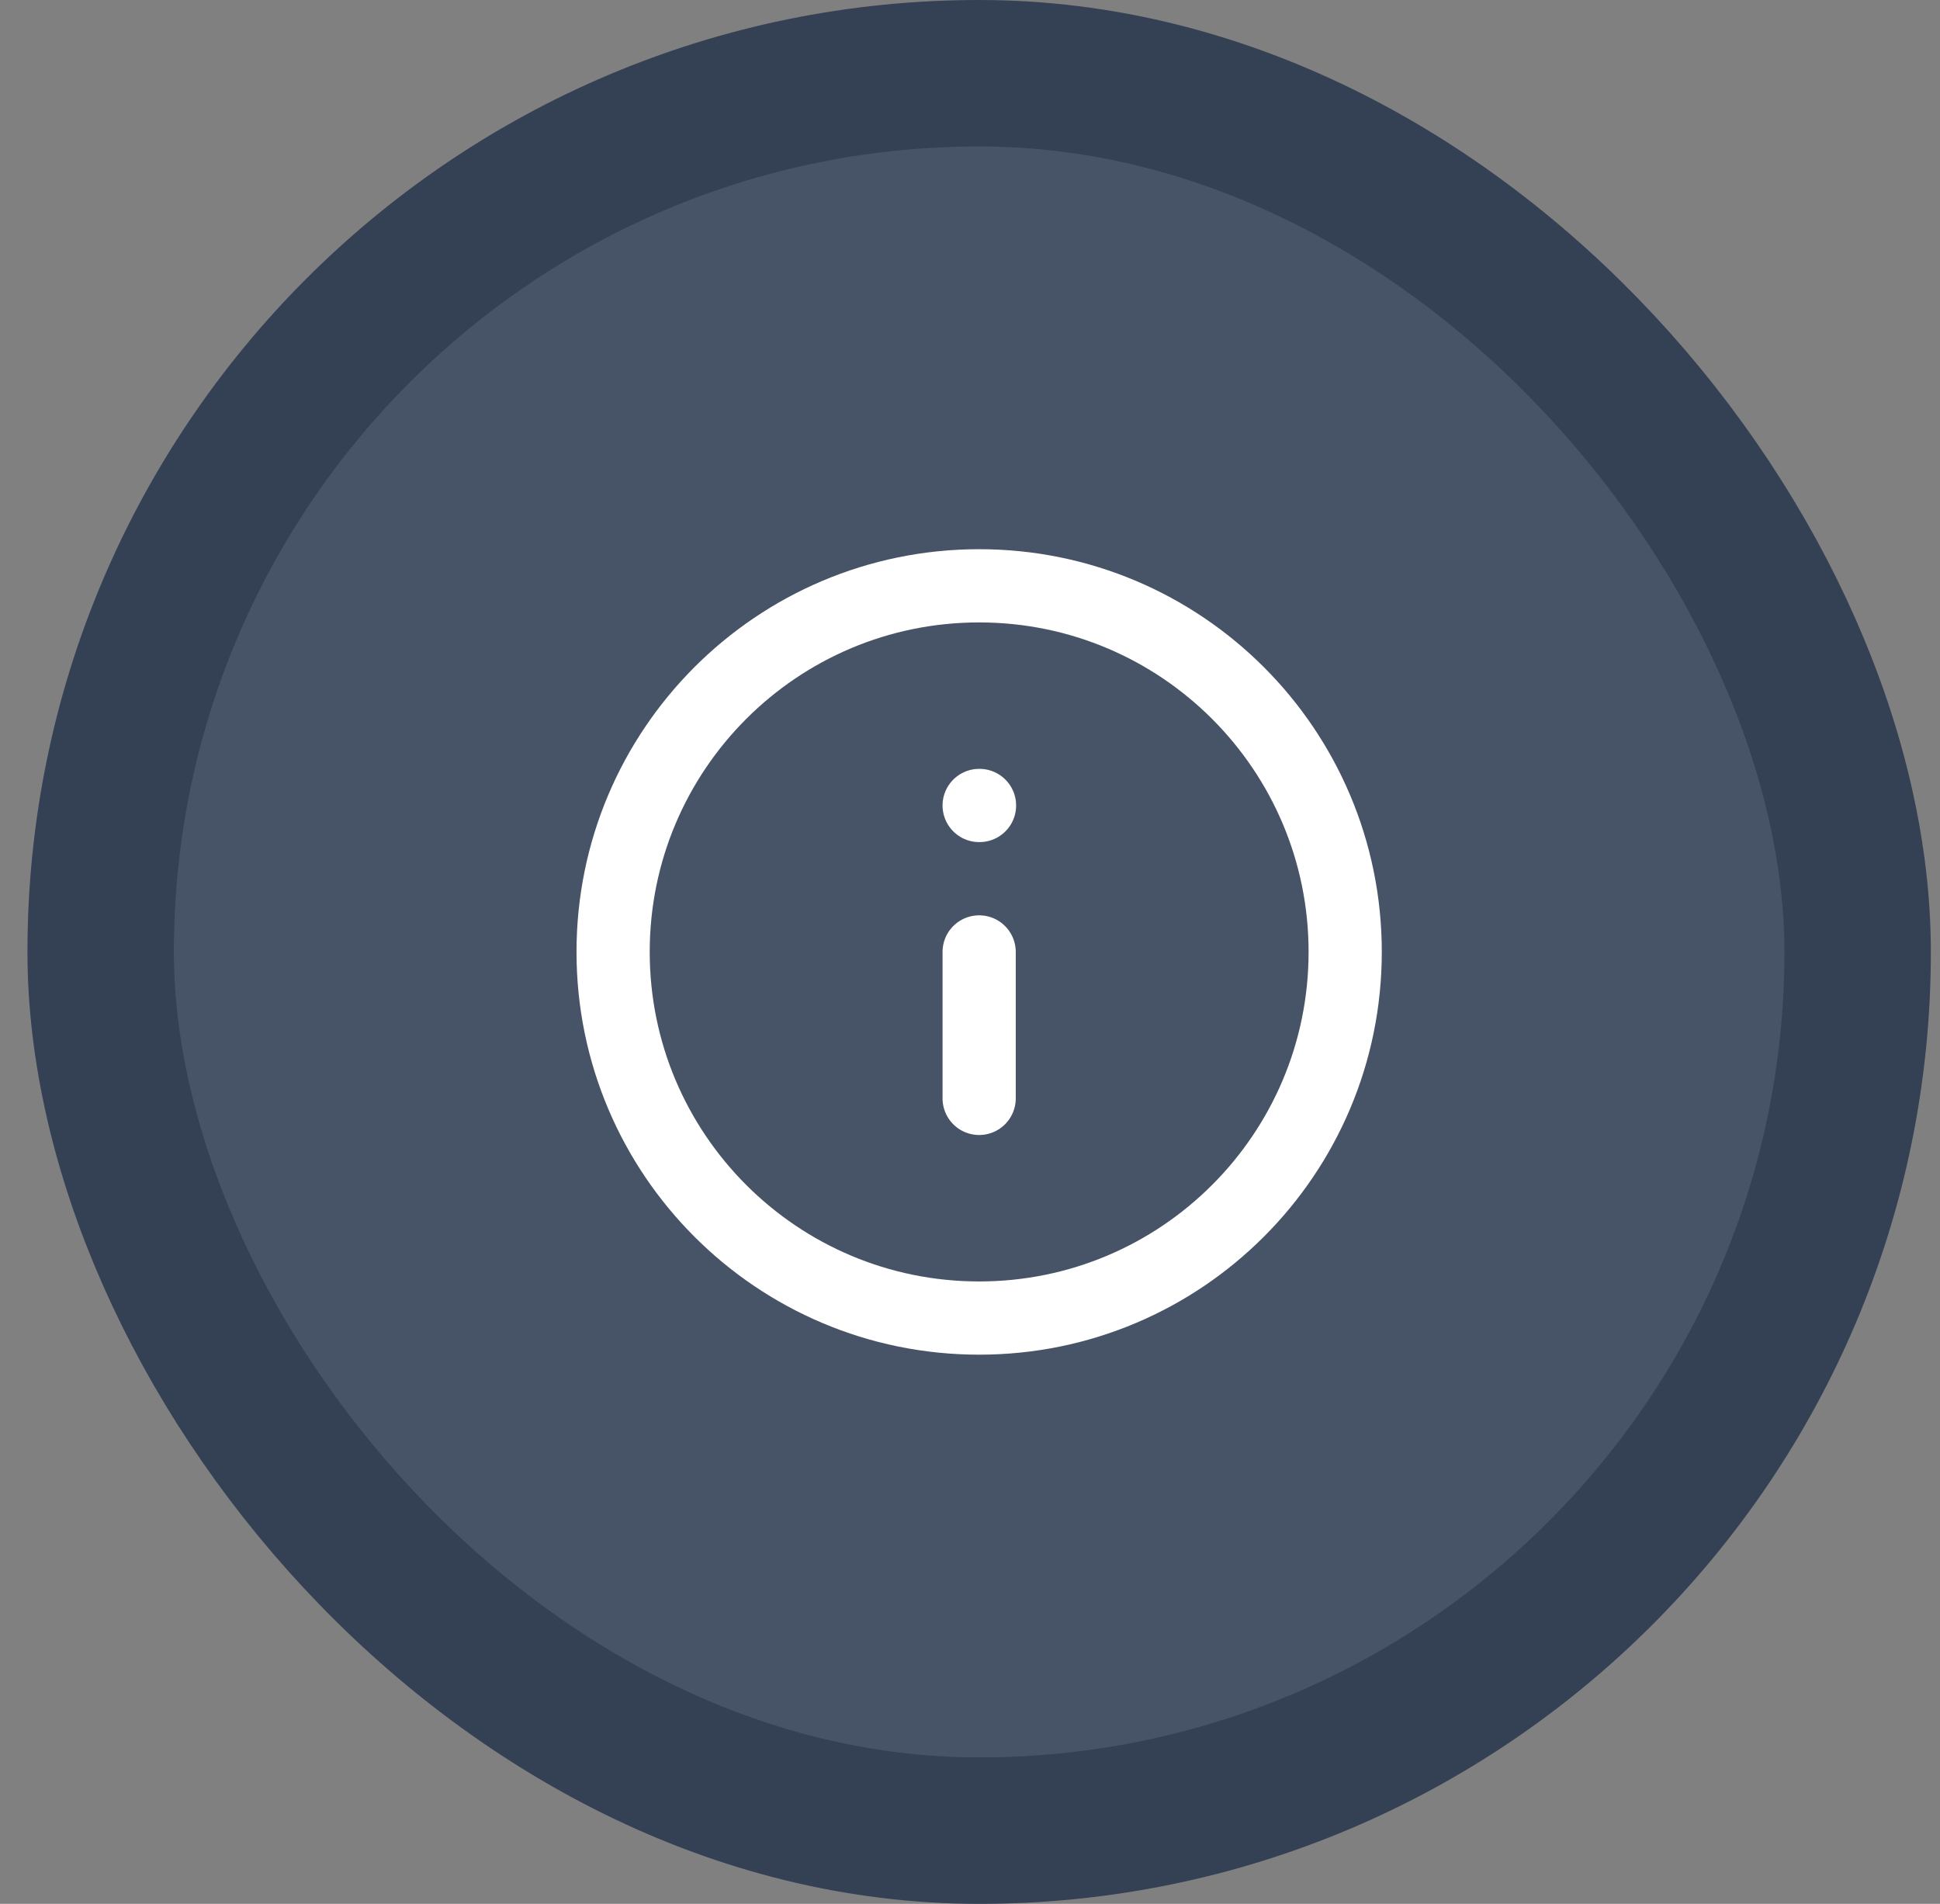
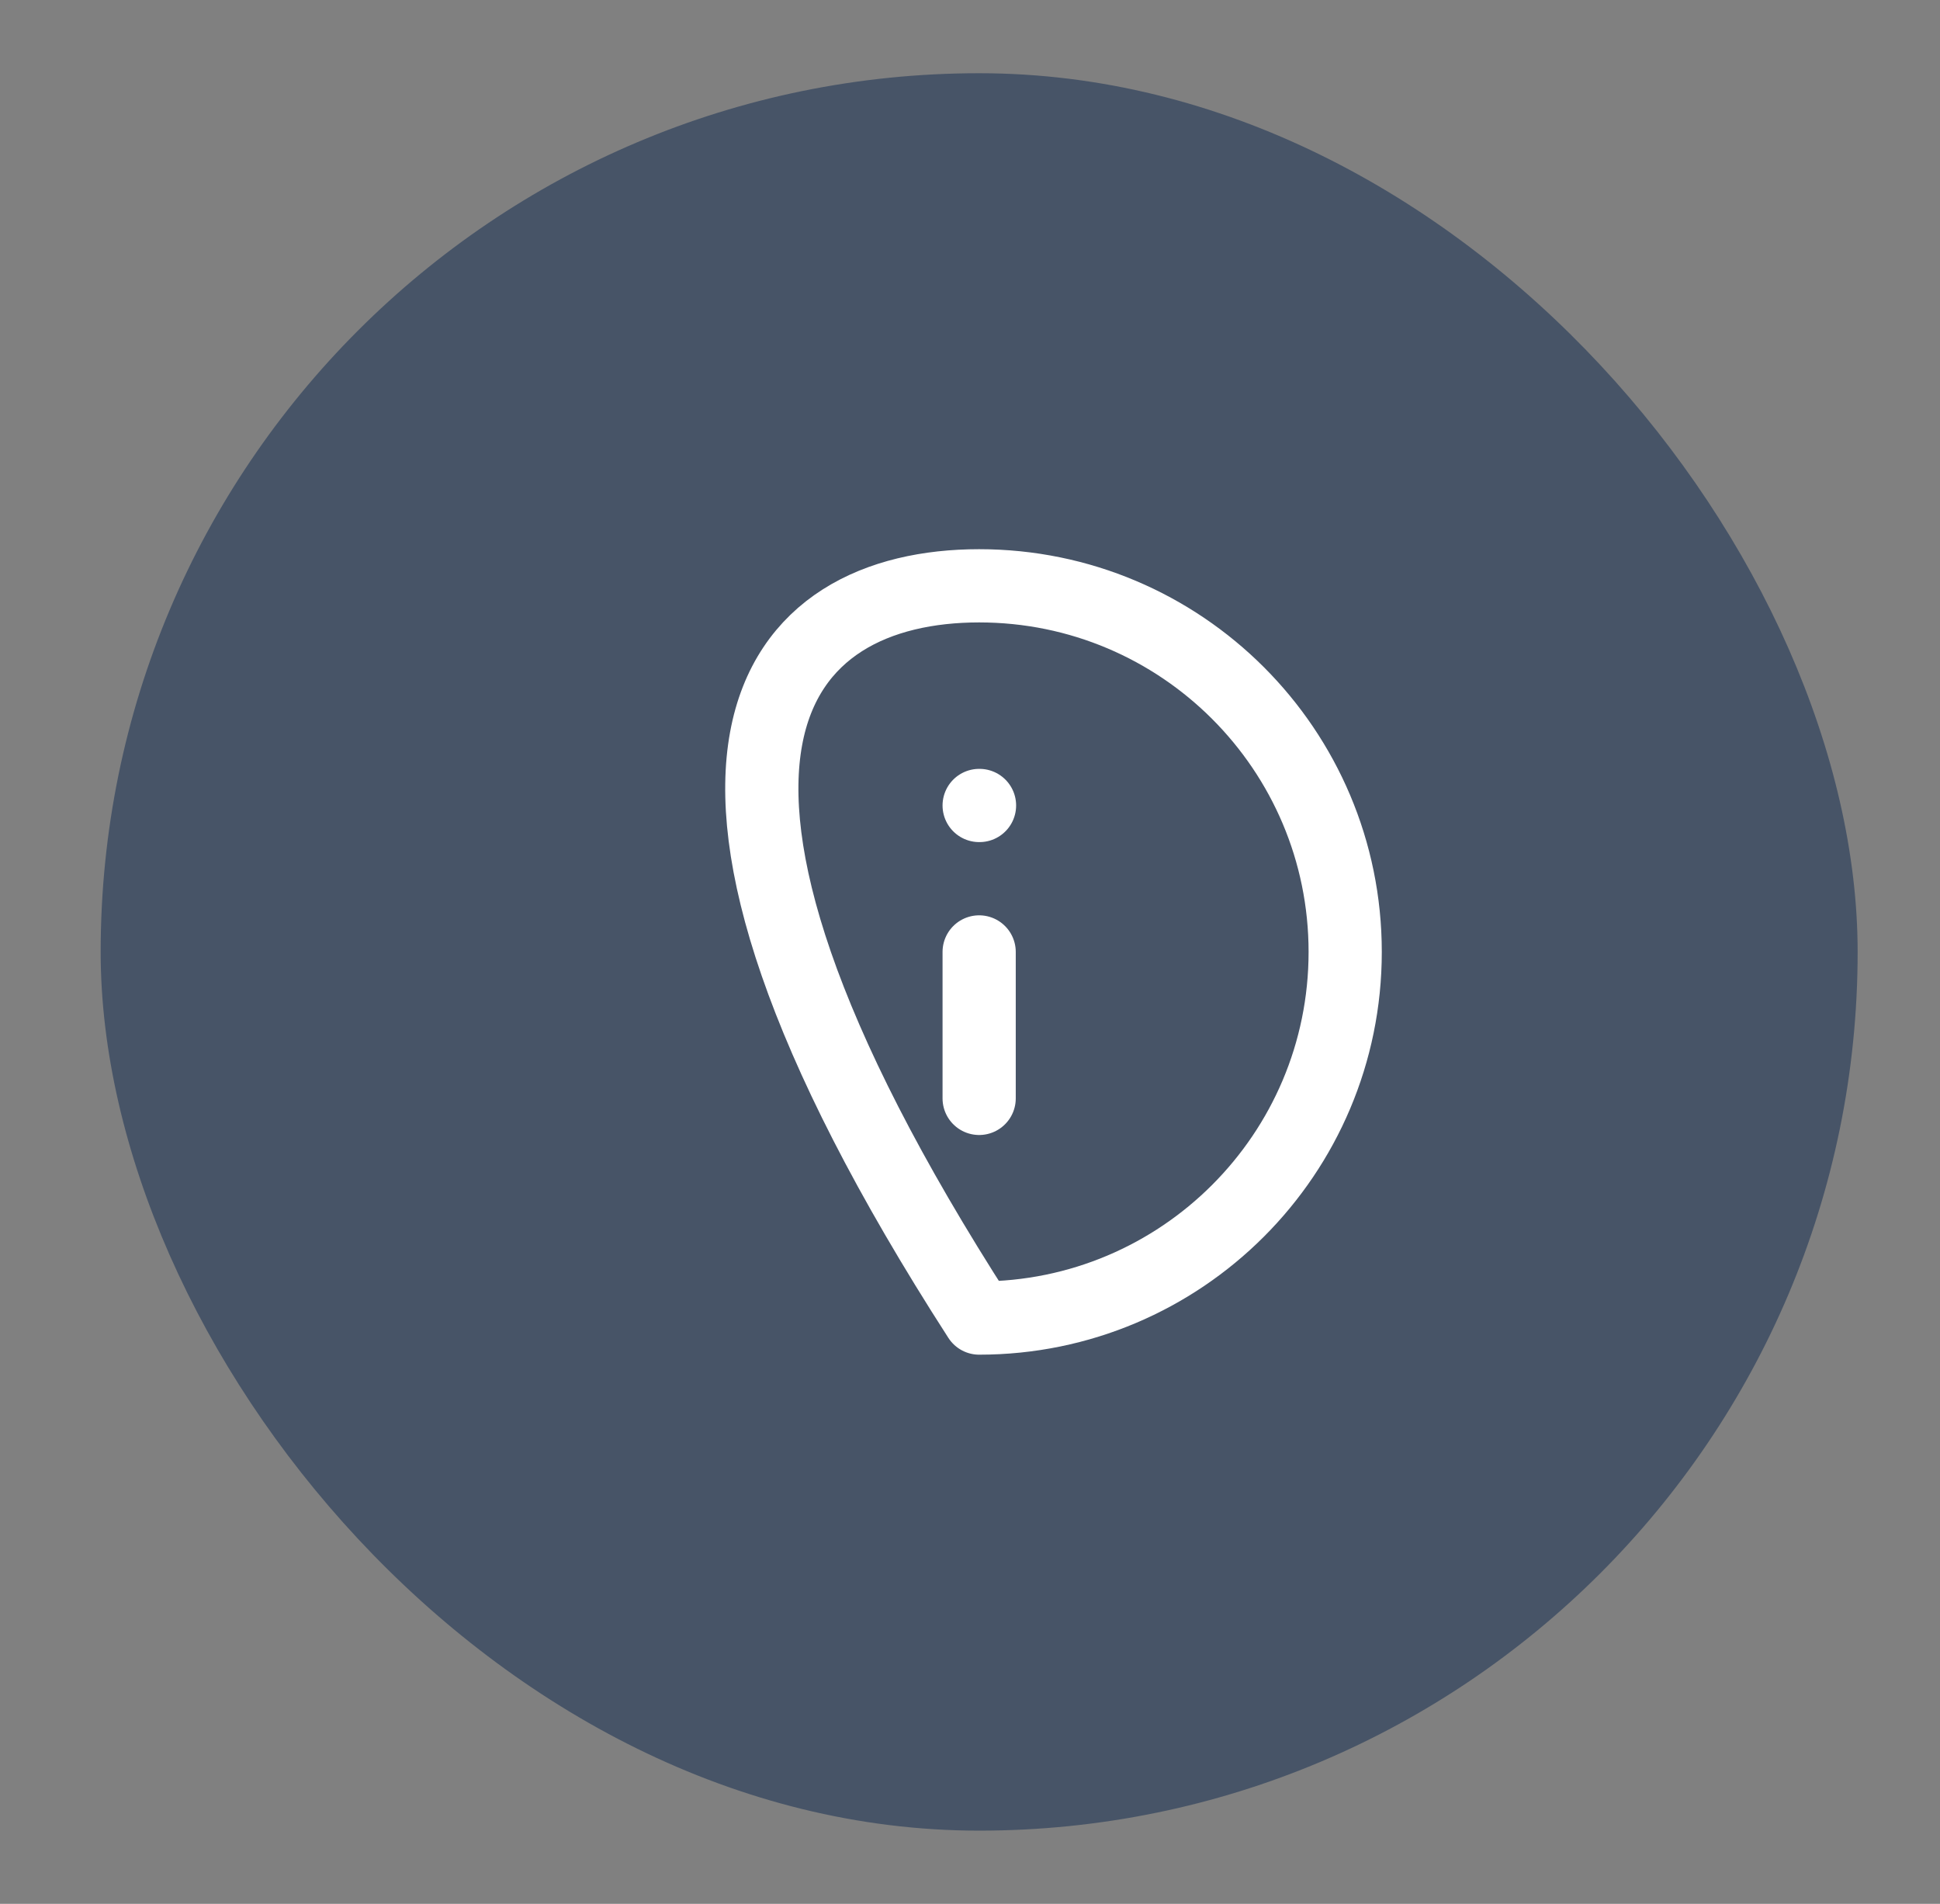
<svg xmlns="http://www.w3.org/2000/svg" width="53" height="52" viewBox="0 0 53 52" fill="none">
  <rect x="0" y="0" width="53" height="52" fill="#808080" stroke="none" />
  <rect x="2.75" y="2" width="48" height="48" rx="24" fill="#475467" />
-   <path d="M26.75 30V26M26.75 22H26.76M36.75 26C36.75 31.523 32.273 36 26.75 36C21.227 36 16.75 31.523 16.75 26C16.75 20.477 21.227 16 26.75 16C32.273 16 36.75 20.477 36.75 26Z" stroke="white" stroke-width="2" stroke-linecap="round" stroke-linejoin="round" />
-   <rect x="2.75" y="2" width="48" height="48" rx="24" stroke="#344054" stroke-width="4" />
+   <path d="M26.75 30V26M26.75 22H26.76M36.75 26C36.75 31.523 32.273 36 26.75 36C16.75 20.477 21.227 16 26.75 16C32.273 16 36.75 20.477 36.75 26Z" stroke="white" stroke-width="2" stroke-linecap="round" stroke-linejoin="round" />
</svg>